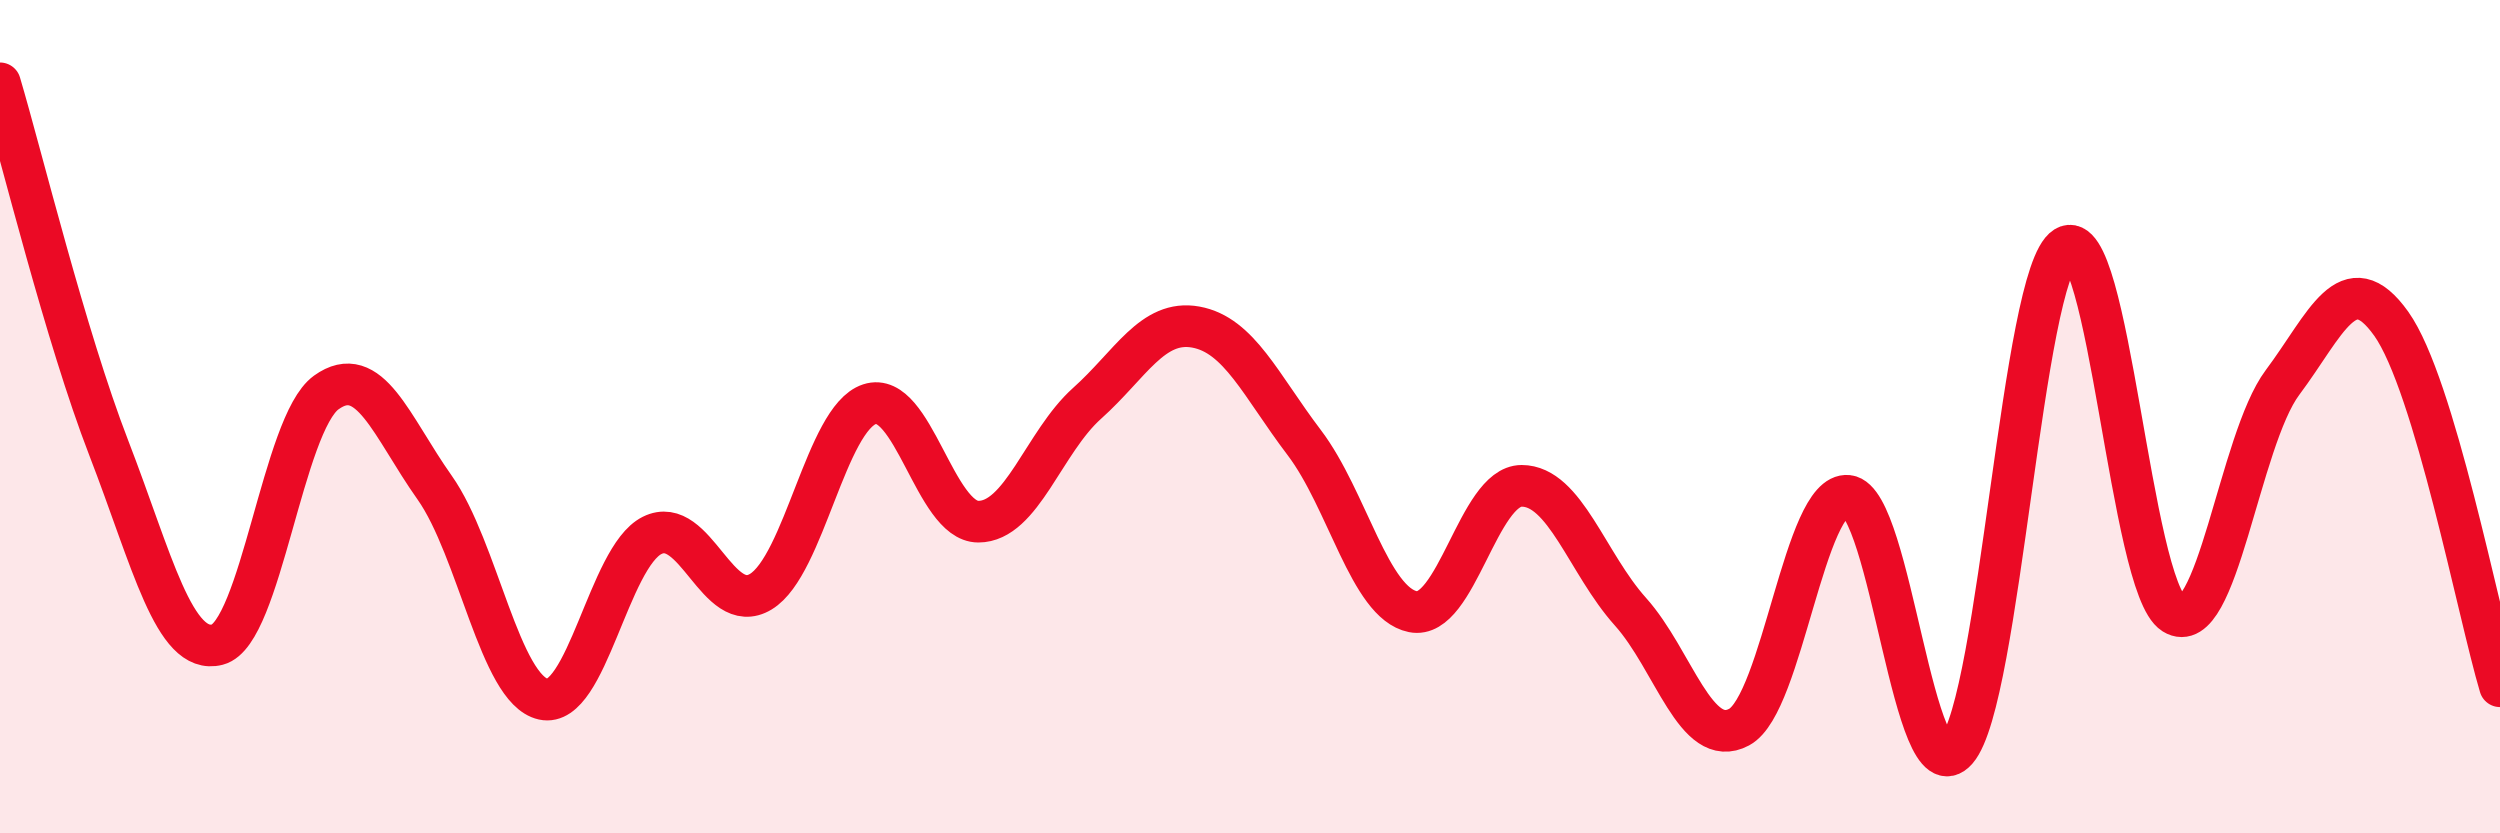
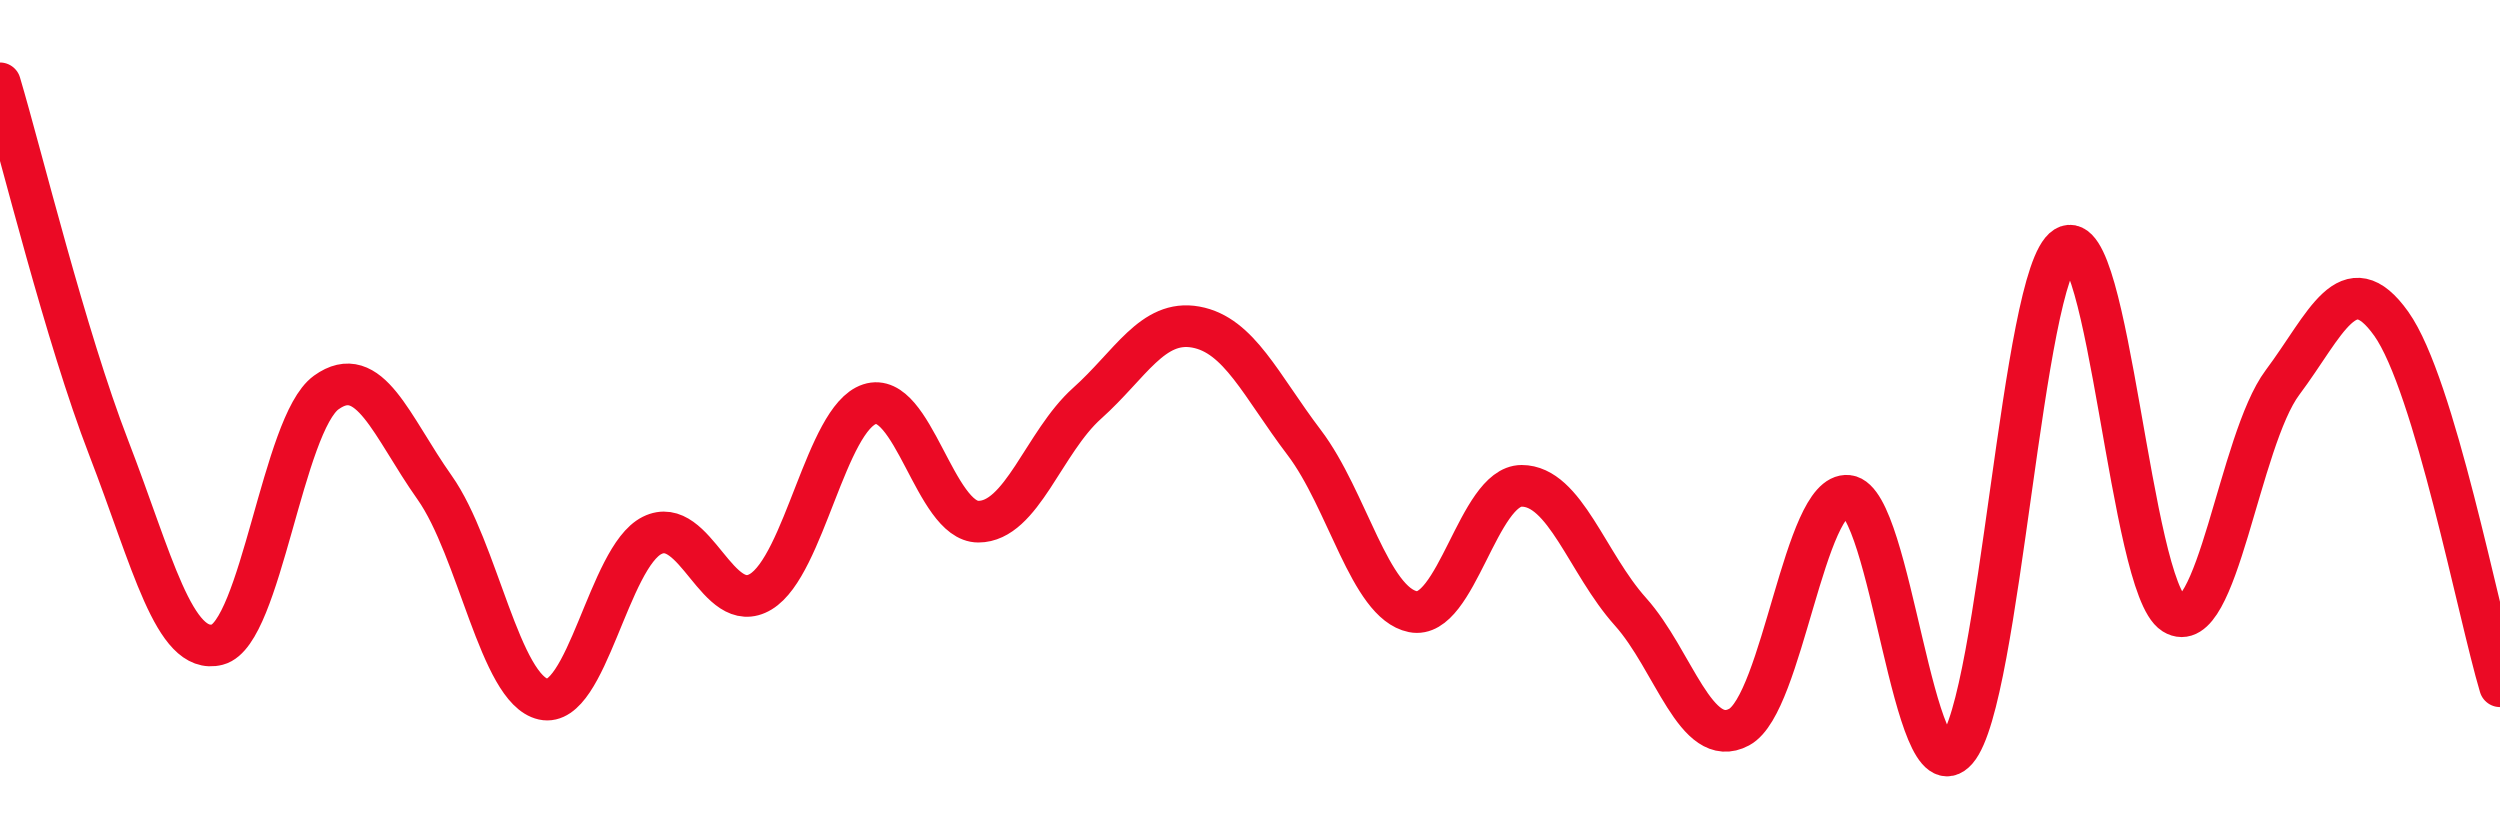
<svg xmlns="http://www.w3.org/2000/svg" width="60" height="20" viewBox="0 0 60 20">
-   <path d="M 0,2 C 0.52,3.75 1.57,8.06 2.61,10.75 C 3.65,13.44 4.18,15.74 5.22,15.47 C 6.26,15.2 6.79,10.17 7.83,9.42 C 8.87,8.67 9.39,10.23 10.43,11.7 C 11.47,13.17 12,16.55 13.04,16.78 C 14.08,17.01 14.61,13.37 15.65,12.85 C 16.69,12.33 17.22,14.83 18.26,14.2 C 19.3,13.57 19.83,10.04 20.87,9.7 C 21.91,9.36 22.44,12.52 23.48,12.52 C 24.52,12.52 25.05,10.61 26.09,9.68 C 27.13,8.75 27.66,7.66 28.7,7.85 C 29.74,8.04 30.26,9.25 31.3,10.62 C 32.34,11.99 32.87,14.47 33.91,14.68 C 34.95,14.89 35.48,11.66 36.52,11.66 C 37.56,11.66 38.09,13.52 39.13,14.68 C 40.17,15.84 40.7,18.01 41.74,17.45 C 42.78,16.89 43.31,11.79 44.35,11.9 C 45.39,12.01 45.92,19.19 46.96,18 C 48,16.81 48.53,6.58 49.57,5.93 C 50.61,5.28 51.13,14.08 52.17,14.73 C 53.21,15.38 53.74,10.57 54.78,9.18 C 55.82,7.79 56.35,6.31 57.39,7.77 C 58.43,9.23 59.48,14.73 60,16.47L60 20L0 20Z" fill="#EB0A25" opacity="0.1" stroke-linecap="round" stroke-linejoin="round" />
  <path d="M 0,2 C 0.52,3.75 1.57,8.06 2.61,10.75 C 3.65,13.44 4.18,15.74 5.22,15.47 C 6.26,15.2 6.79,10.17 7.83,9.42 C 8.87,8.67 9.39,10.23 10.43,11.7 C 11.47,13.17 12,16.55 13.04,16.78 C 14.08,17.01 14.61,13.37 15.65,12.85 C 16.69,12.33 17.22,14.83 18.26,14.2 C 19.3,13.57 19.83,10.04 20.87,9.7 C 21.91,9.36 22.44,12.52 23.48,12.52 C 24.52,12.52 25.05,10.61 26.09,9.68 C 27.13,8.75 27.66,7.66 28.7,7.85 C 29.74,8.04 30.26,9.25 31.3,10.62 C 32.34,11.99 32.87,14.47 33.91,14.68 C 34.95,14.89 35.48,11.66 36.52,11.66 C 37.56,11.66 38.09,13.52 39.13,14.68 C 40.17,15.84 40.7,18.01 41.74,17.45 C 42.78,16.89 43.31,11.79 44.35,11.9 C 45.39,12.01 45.92,19.19 46.96,18 C 48,16.81 48.53,6.58 49.57,5.93 C 50.61,5.28 51.13,14.08 52.17,14.73 C 53.21,15.38 53.74,10.57 54.78,9.18 C 55.82,7.79 56.35,6.31 57.39,7.77 C 58.43,9.23 59.48,14.73 60,16.47" stroke="#EB0A25" stroke-width="1" fill="none" stroke-linecap="round" stroke-linejoin="round" />
</svg>